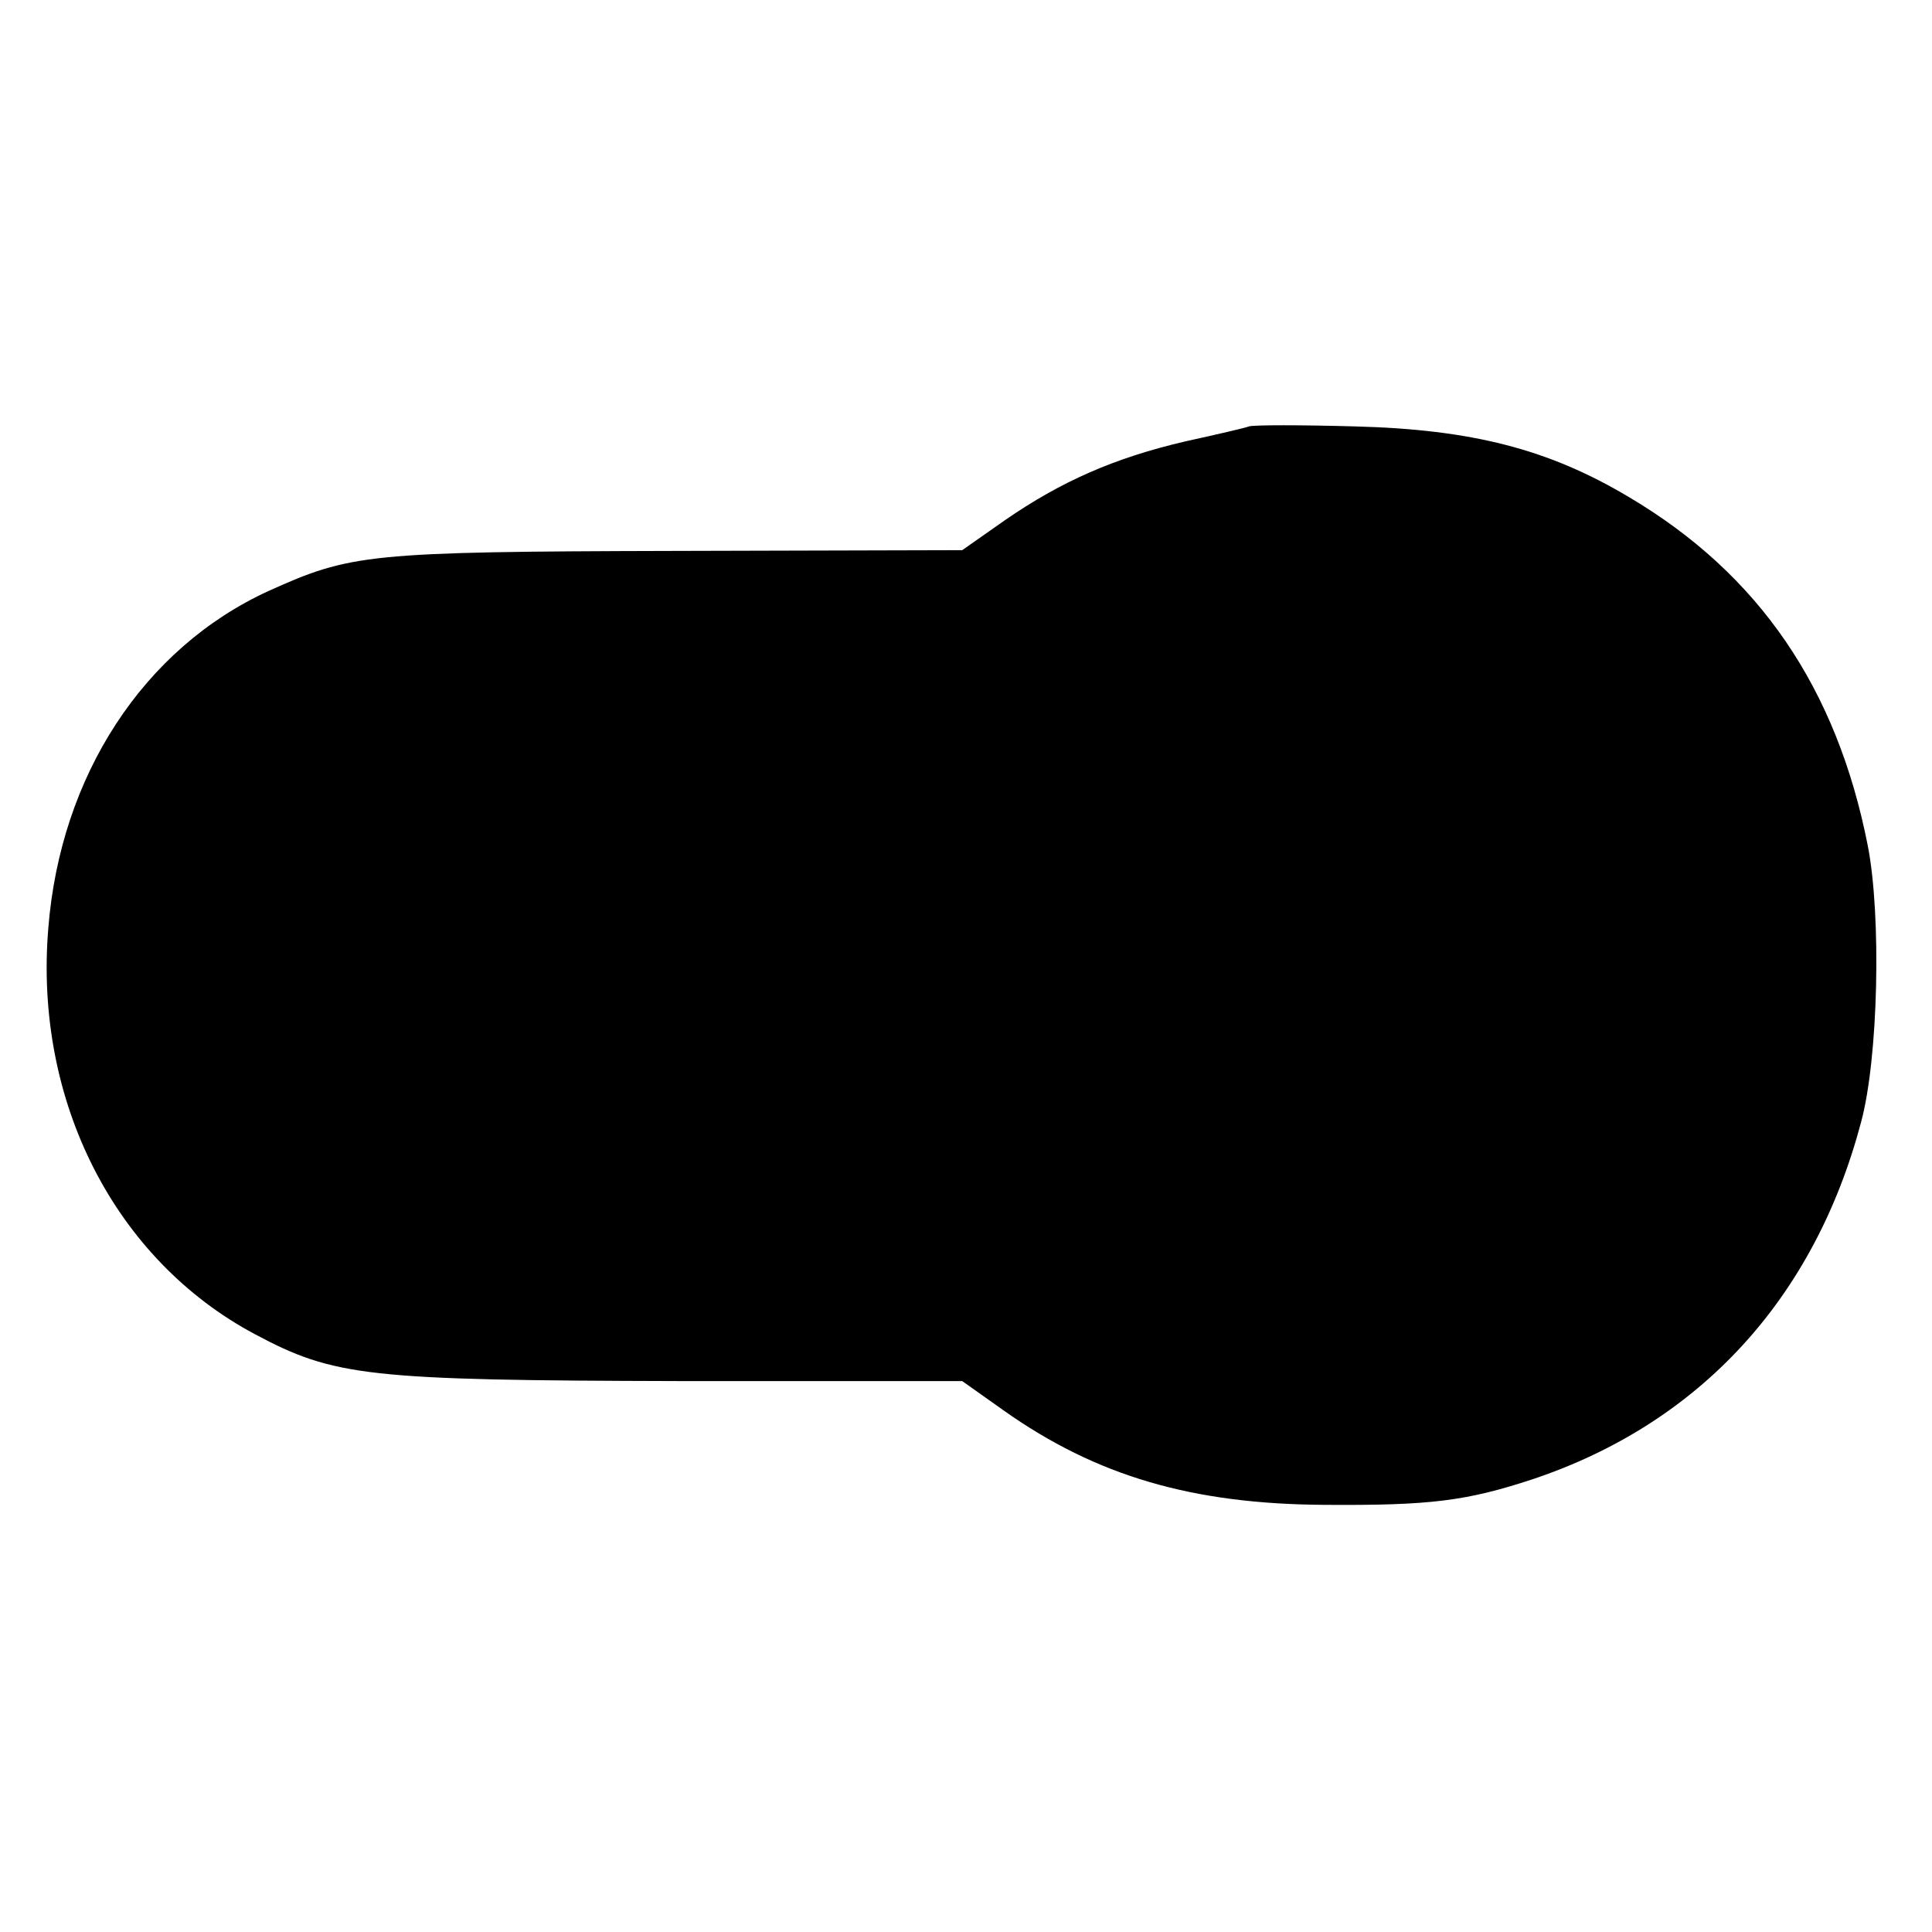
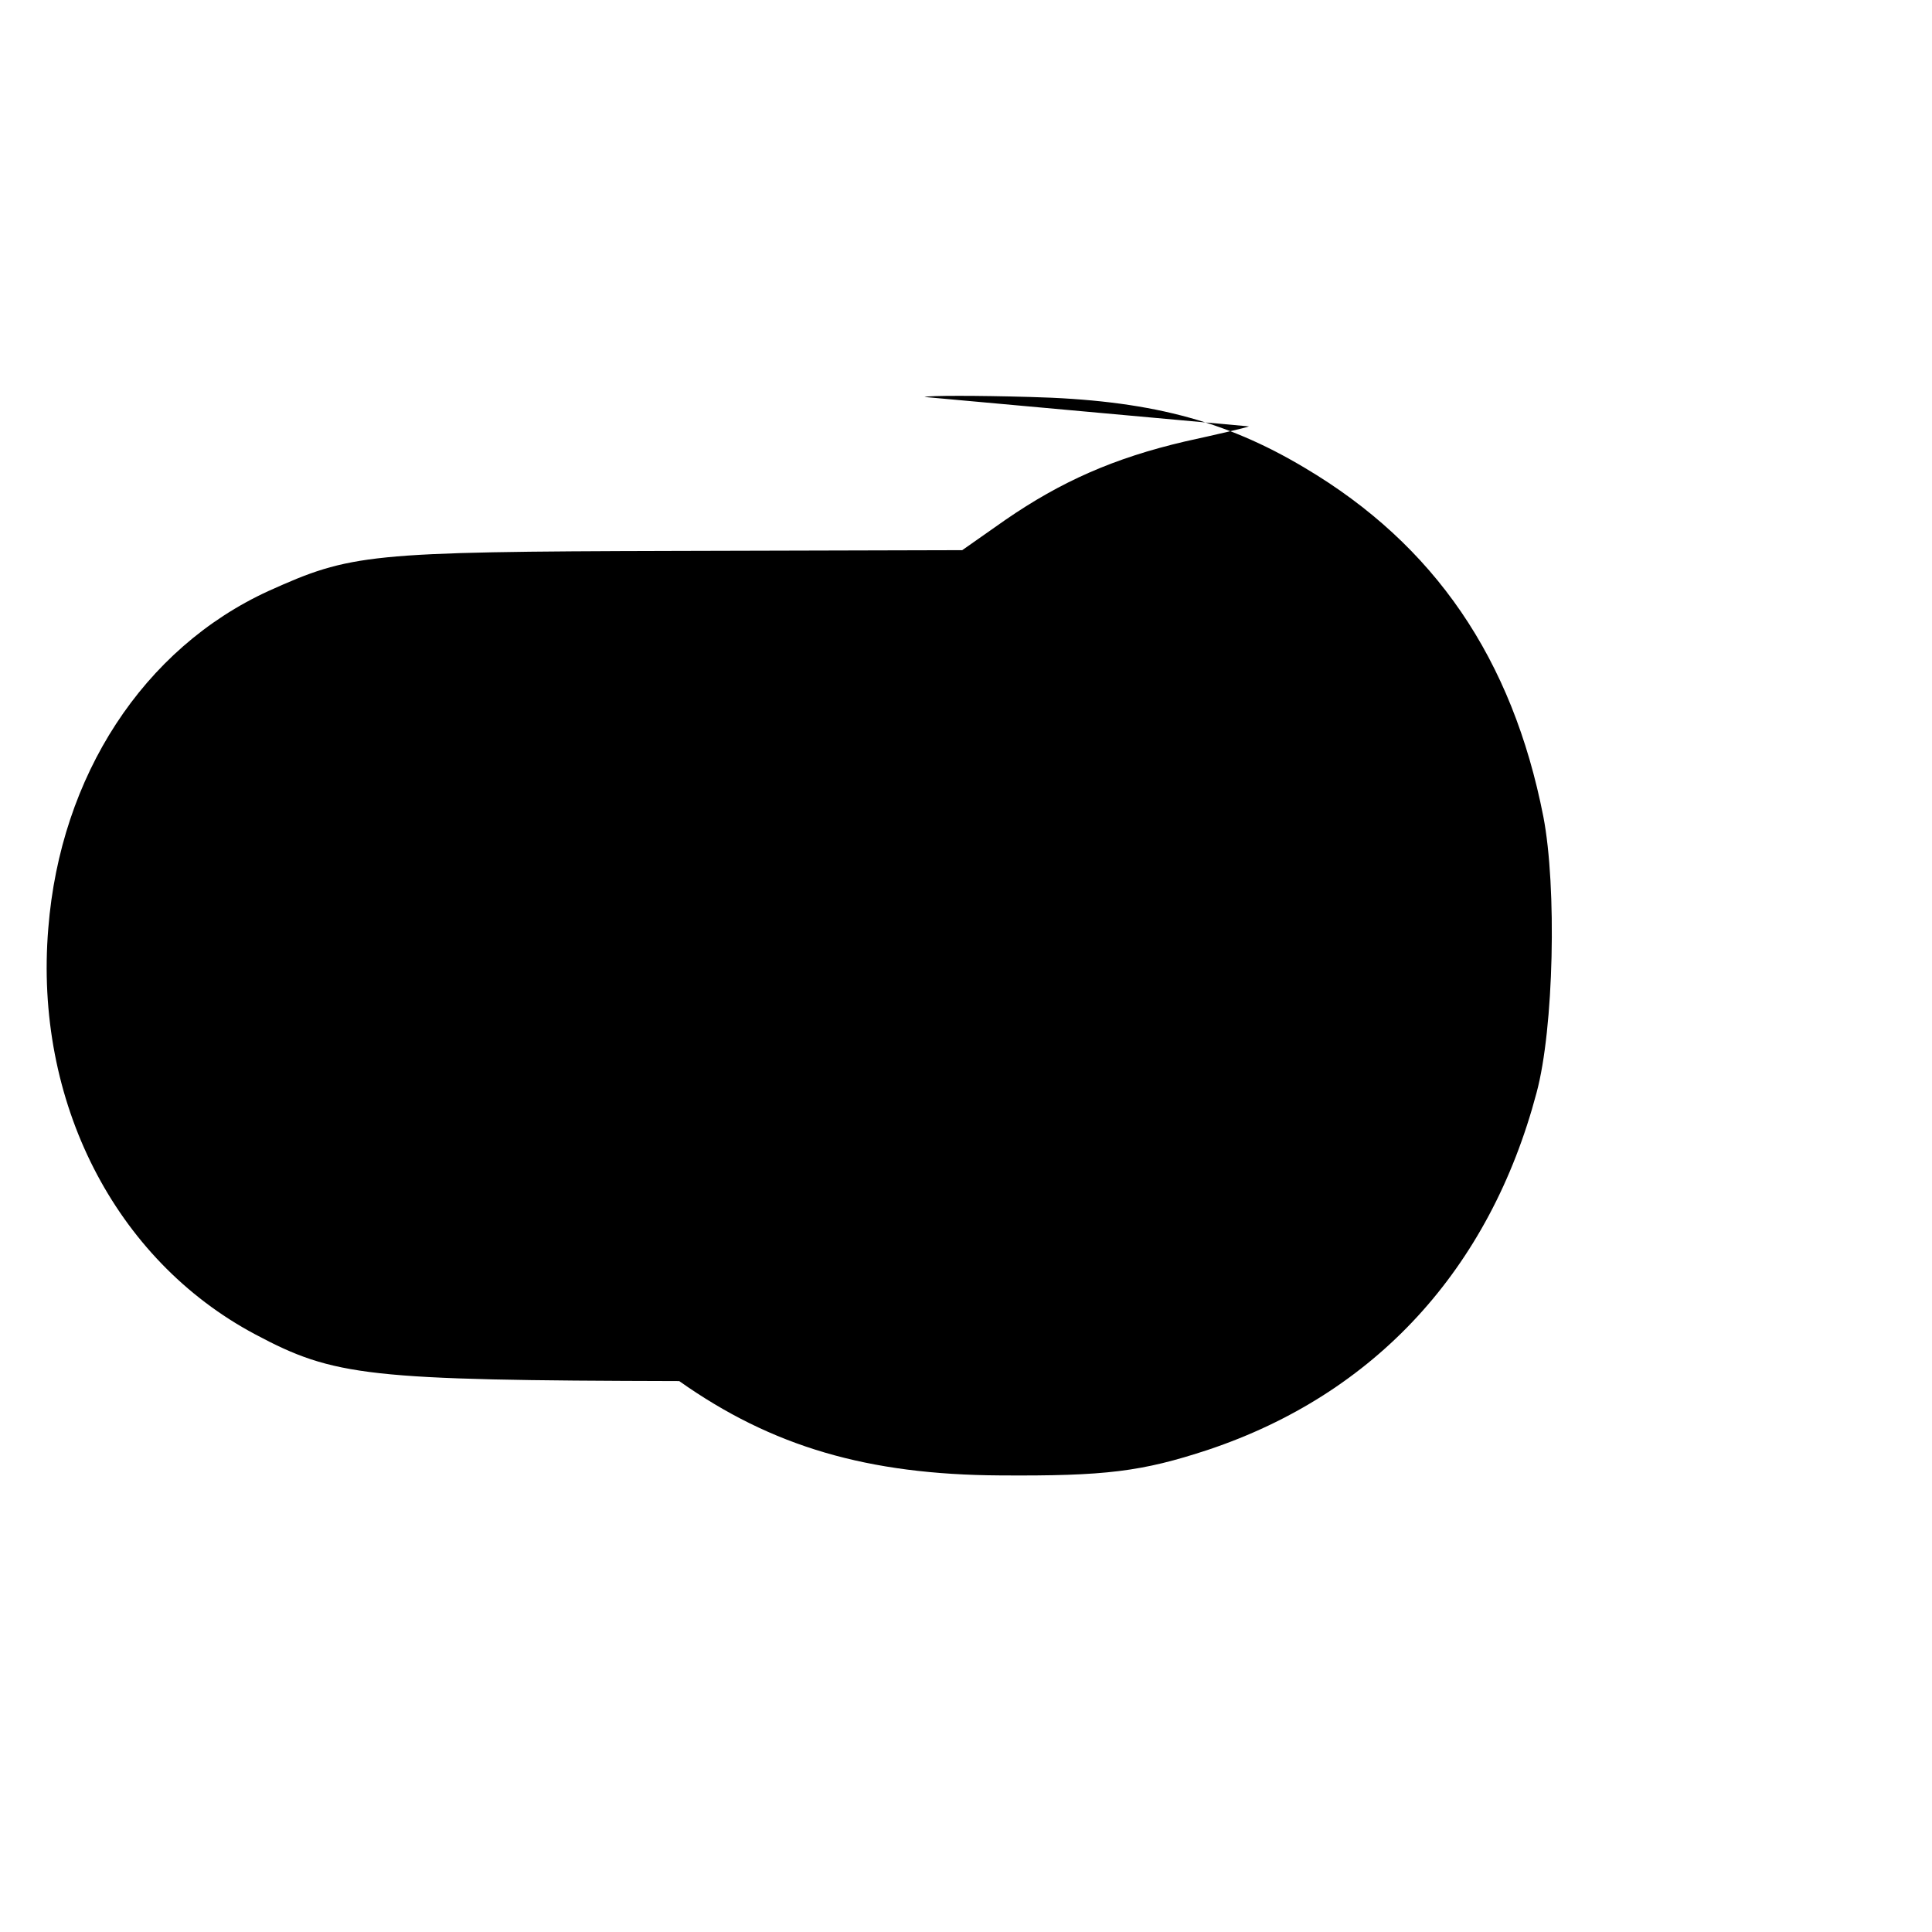
<svg xmlns="http://www.w3.org/2000/svg" version="1.0" width="256pt" height="256pt" viewBox="0 0 256 256" preserveAspectRatio="xMidYMid meet">
  <g transform="translate(0,256) scale(0.1,-0.1)" fill="#000000" stroke="none">
-     <path d="M1655 1995 c-5 -2 -44 -11 -85 -20 -94 -22 -164 -53 -238 -104 l-57 -40 -382 -1 c-407 -1 -428 -4 -537 -53 -166 -76 -276 -245 -292 -447 -19 -229 88 -439 274 -538 105 -56 149 -61 562 -62 l375 0 55 -39 c123 -87 250 -124 425 -125 140 -1 188 5 276 34 221 74 373 239 435 473 23 85 27 273 9 366 -41 209 -144 360 -316 462 -107 64 -209 90 -364 94 -71 2 -134 2 -140 0z" />
+     <path d="M1655 1995 c-5 -2 -44 -11 -85 -20 -94 -22 -164 -53 -238 -104 l-57 -40 -382 -1 c-407 -1 -428 -4 -537 -53 -166 -76 -276 -245 -292 -447 -19 -229 88 -439 274 -538 105 -56 149 -61 562 -62 c123 -87 250 -124 425 -125 140 -1 188 5 276 34 221 74 373 239 435 473 23 85 27 273 9 366 -41 209 -144 360 -316 462 -107 64 -209 90 -364 94 -71 2 -134 2 -140 0z" />
  </g>
</svg>